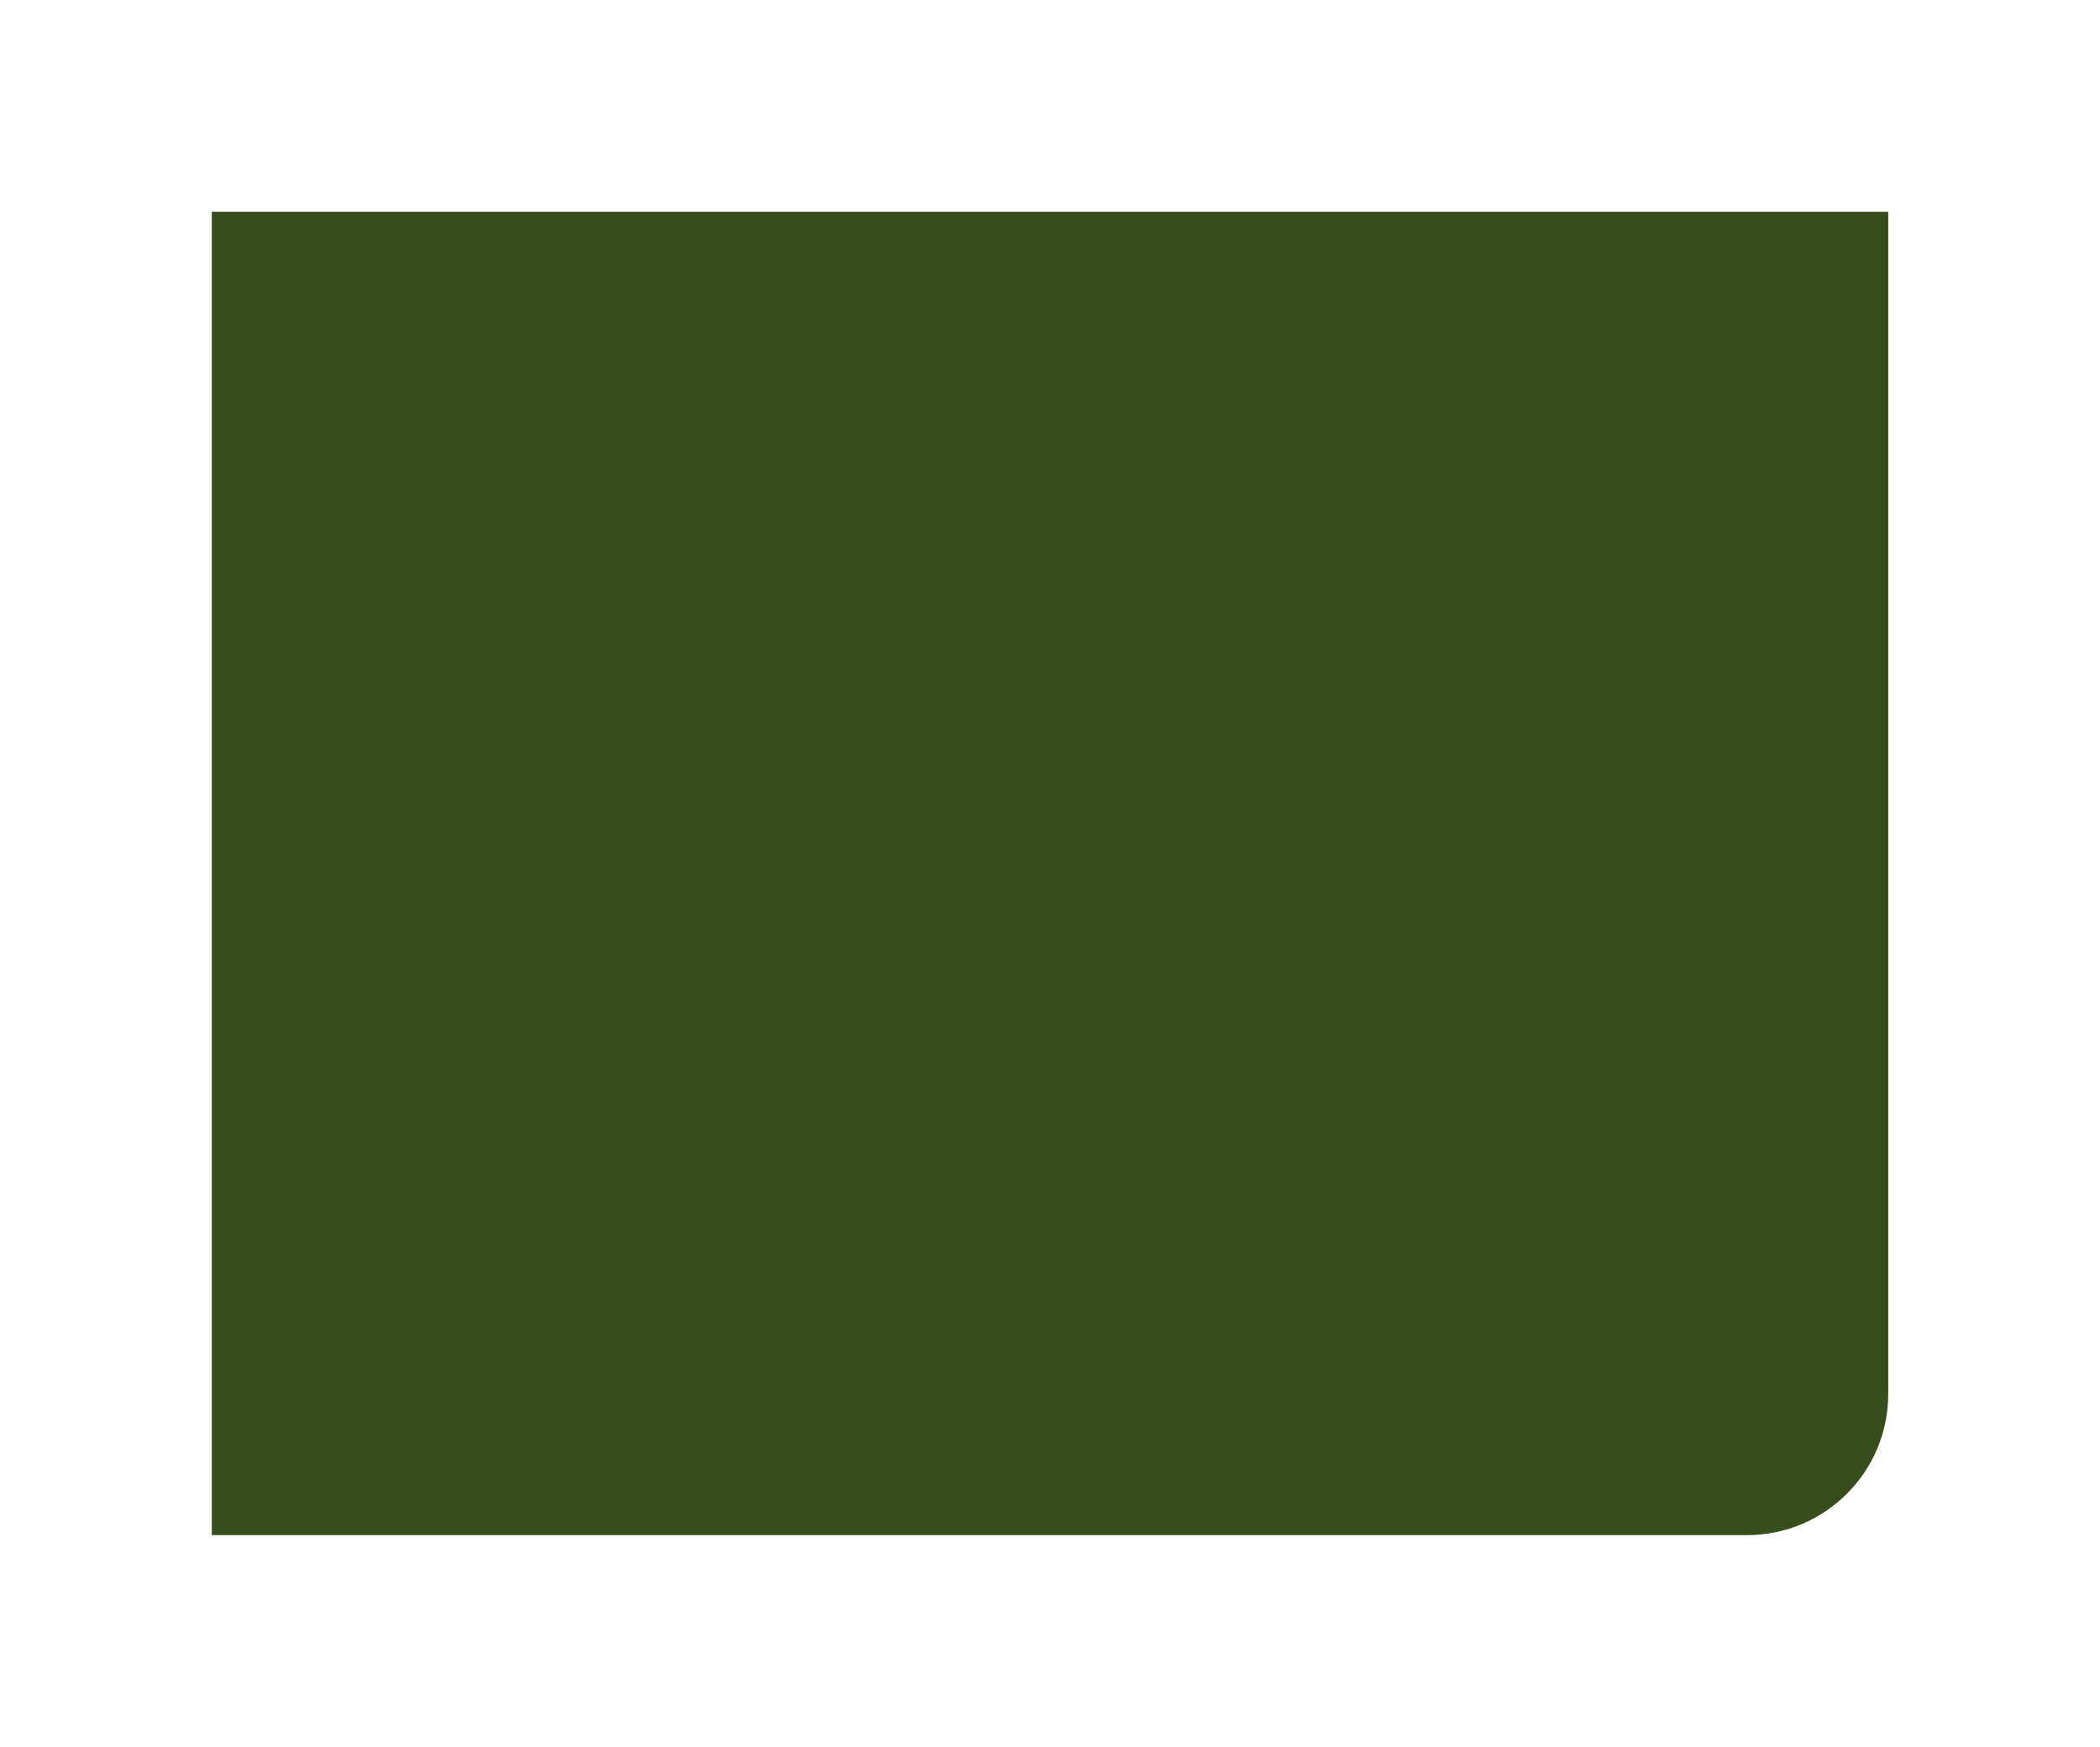
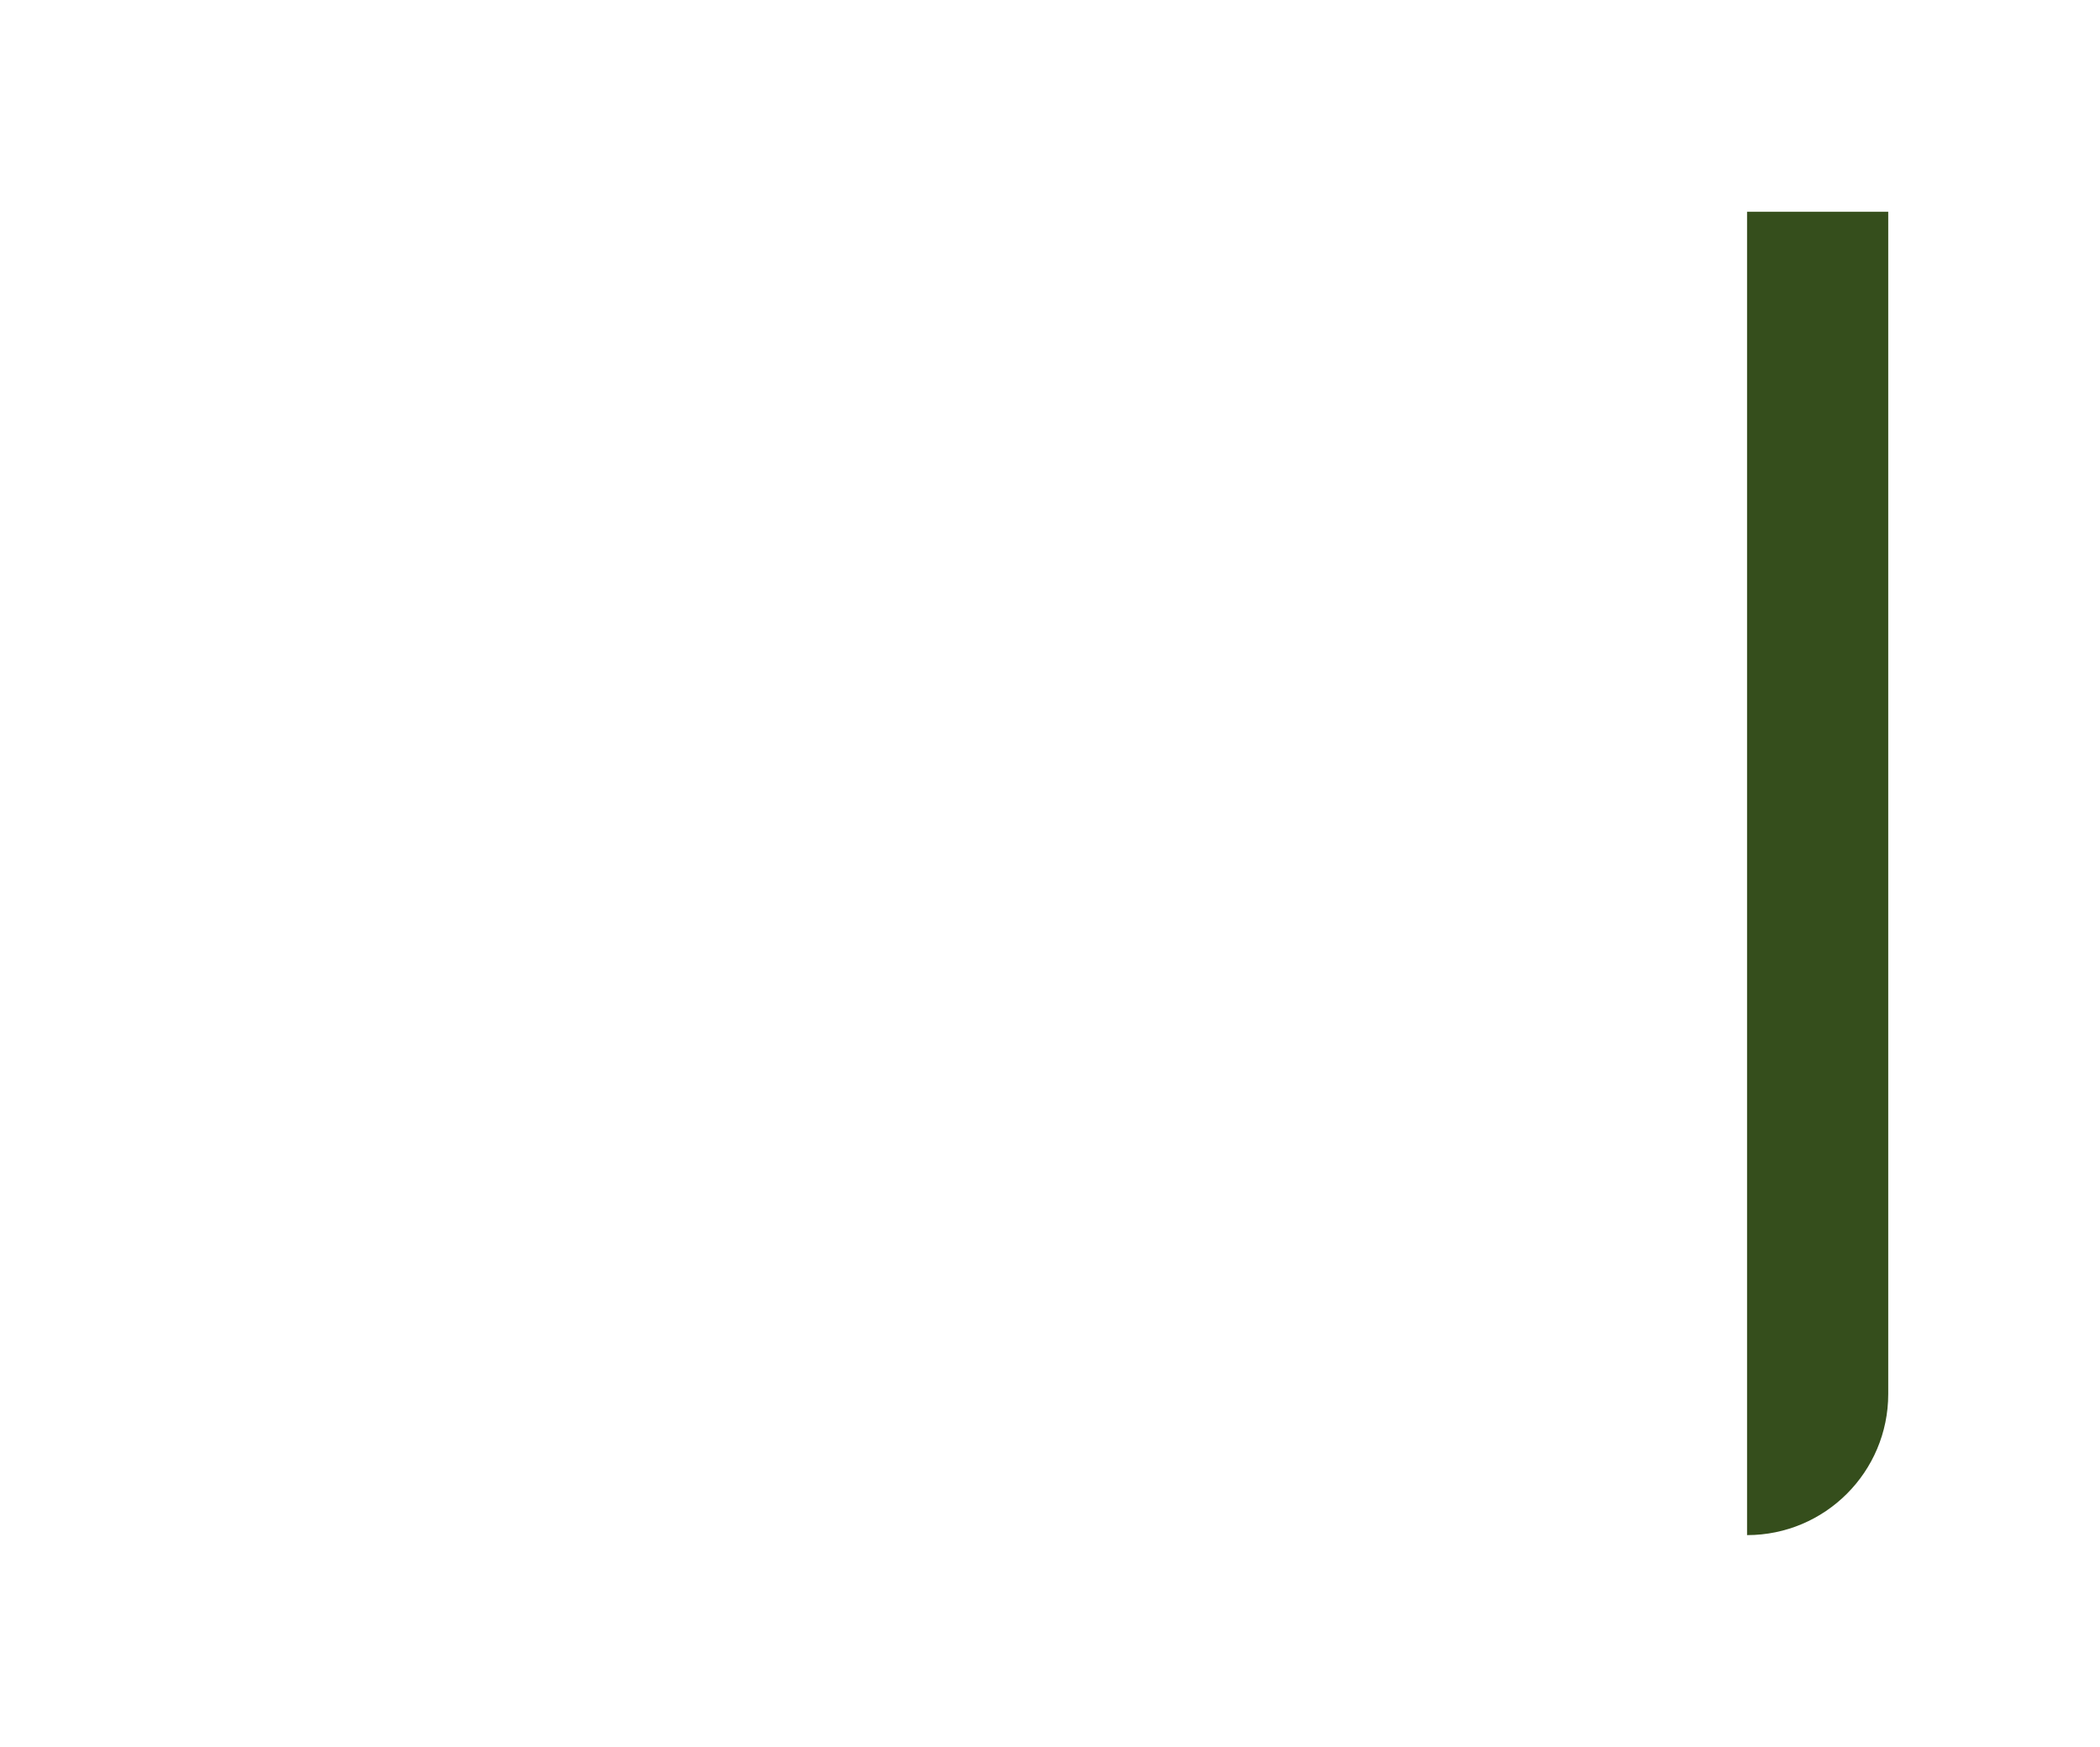
<svg xmlns="http://www.w3.org/2000/svg" width="476" height="396" viewBox="0 0 476 396" fill="none">
  <g filter="url(#filter0_f_261_1037)">
-     <path d="M48 48H428V316C428 333.673 413.673 348 396 348H48V48Z" fill="#354E1C" />
+     <path d="M48 48H428V316C428 333.673 413.673 348 396 348V48Z" fill="#354E1C" />
  </g>
  <defs>
    <filter id="filter0_f_261_1037" x="0" y="0" width="476" height="396" filterUnits="userSpaceOnUse" color-interpolation-filters="sRGB">
      <feFlood flood-opacity="0" result="BackgroundImageFix" />
      <feBlend mode="normal" in="SourceGraphic" in2="BackgroundImageFix" result="shape" />
      <feGaussianBlur stdDeviation="24" result="effect1_foregroundBlur_261_1037" />
    </filter>
  </defs>
</svg>